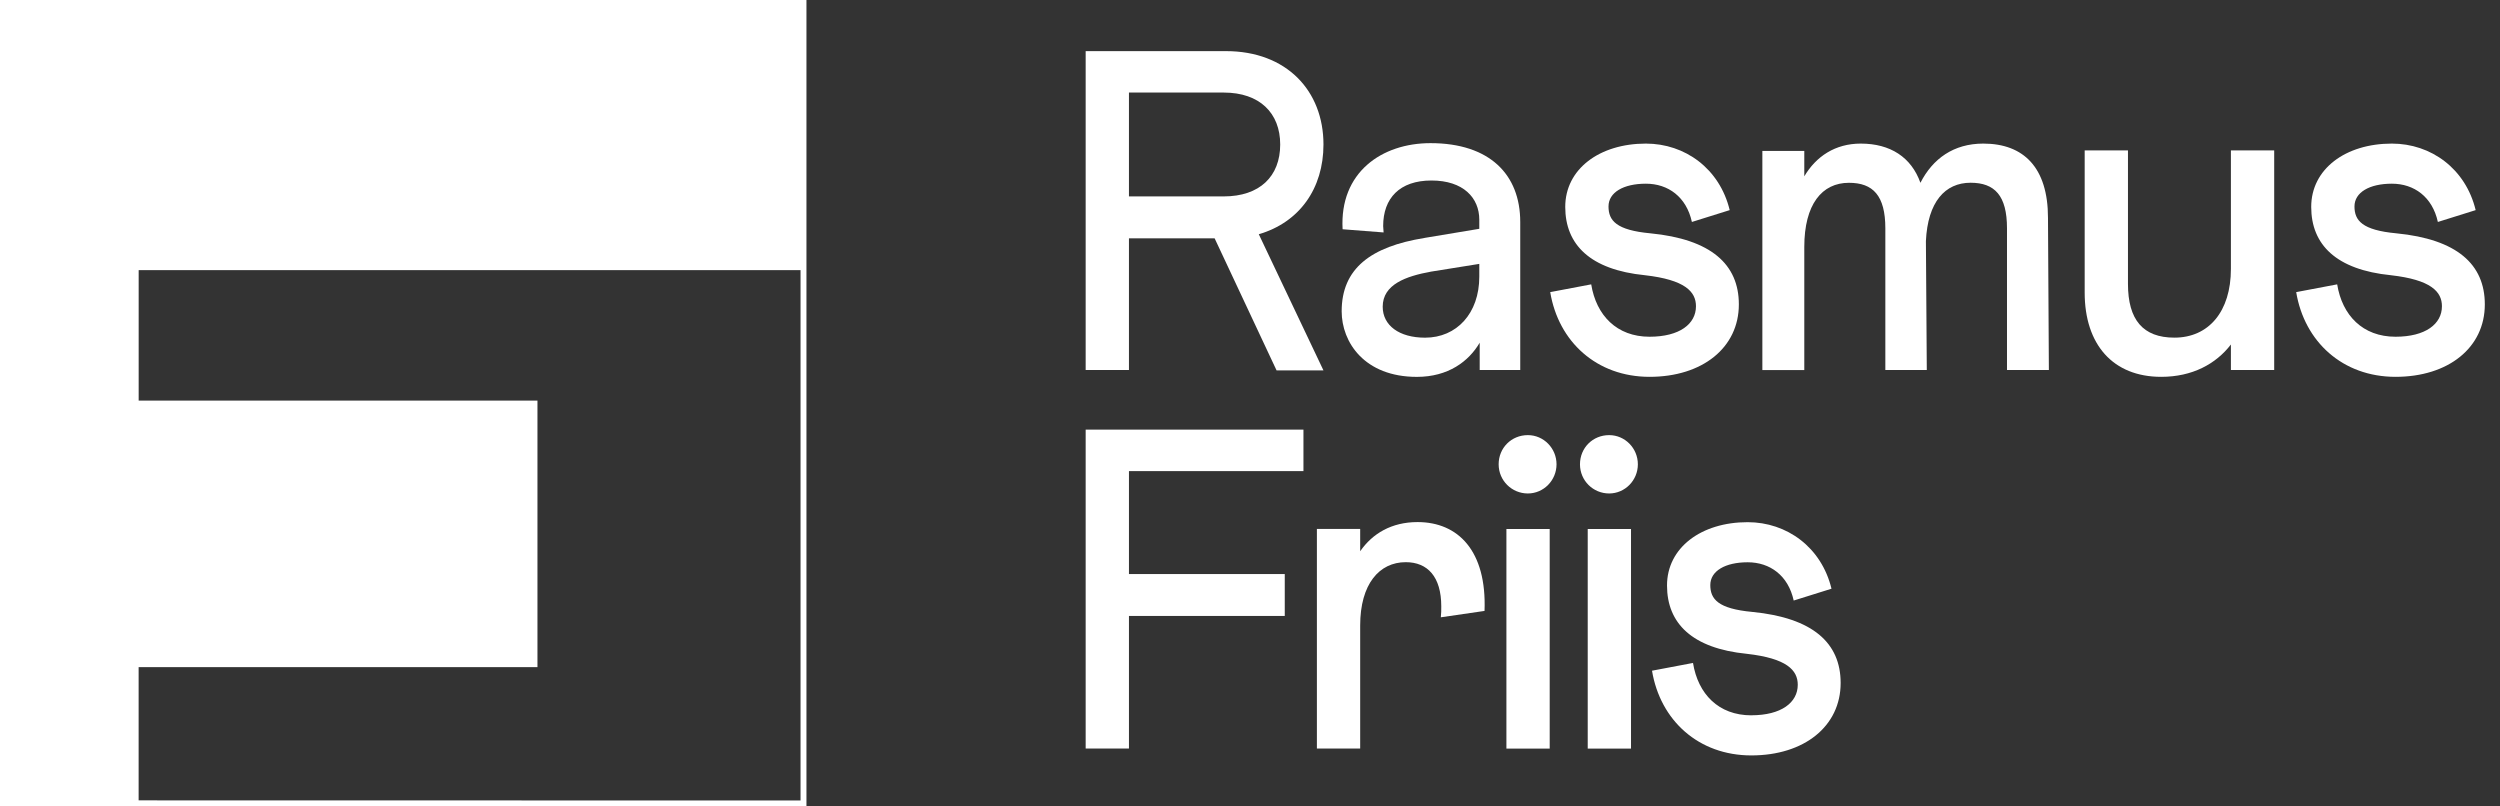
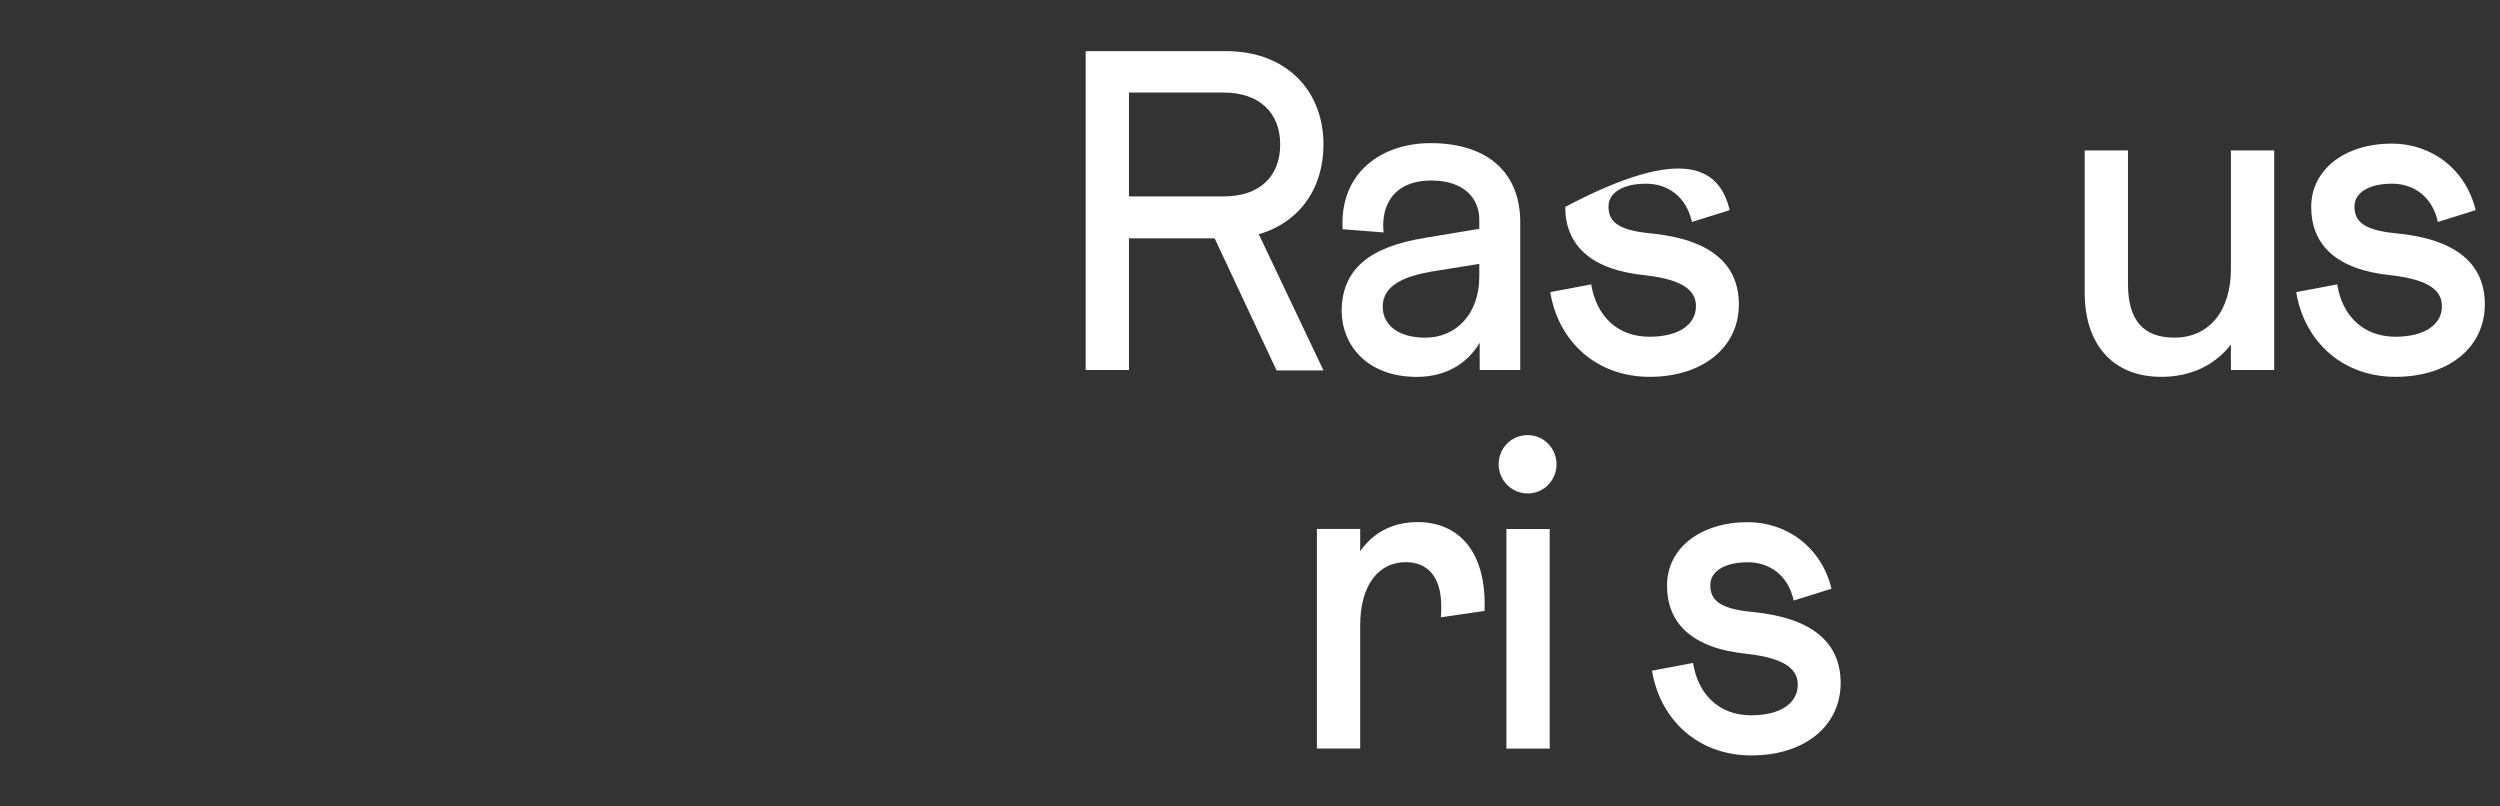
<svg xmlns="http://www.w3.org/2000/svg" width="124" height="40" viewBox="0 0 124 40" fill="none">
  <rect x="0" y="0" width="124" height="40" fill="#333333" stroke="none" />
  <path d="M65.644 7.167C65.644 9.358 64.447 11.031 62.436 11.618L65.644 18.373H63.318L60.245 11.82H55.996V18.351H53.849V2.536H60.809C63.813 2.536 65.644 4.502 65.644 7.167ZM63.498 7.167C63.498 5.607 62.48 4.591 60.696 4.591H55.996V9.742H60.696C62.48 9.742 63.498 8.749 63.498 7.167Z" fill="white" />
  <path d="M70.662 11.8L73.373 11.349V10.898C73.373 9.813 72.582 8.953 71 8.953C69.418 8.953 68.605 9.836 68.605 11.213C68.605 11.327 68.627 11.418 68.627 11.529L66.593 11.371C66.436 8.547 68.538 7.1 70.953 7.1C73.891 7.1 75.404 8.66 75.404 11.009V18.353H73.393V16.998C72.851 17.924 71.833 18.693 70.276 18.693C67.678 18.693 66.547 16.976 66.547 15.44C66.547 13.316 67.993 12.231 70.66 11.802L70.662 11.8ZM70.684 16.749C72.245 16.749 73.373 15.551 73.373 13.722V13.089L70.978 13.473C69.736 13.7 68.582 14.107 68.582 15.213C68.582 16.14 69.396 16.749 70.684 16.749Z" fill="white" />
-   <path d="M81.816 16.702C83.307 16.702 84.12 16.069 84.12 15.189C84.12 14.467 83.578 13.878 81.589 13.651C78.878 13.38 77.636 12.138 77.636 10.262C77.636 8.387 79.331 7.122 81.636 7.122C83.578 7.122 85.296 8.364 85.793 10.422L83.918 11.009C83.647 9.767 82.742 9.111 81.636 9.111C80.529 9.111 79.782 9.54 79.782 10.24C79.782 10.94 80.167 11.416 81.862 11.573C84.867 11.867 86.247 13.109 86.247 15.098C86.247 17.244 84.44 18.691 81.818 18.691C79.196 18.691 77.298 16.951 76.891 14.489L78.924 14.104C79.173 15.64 80.189 16.702 81.818 16.702H81.816Z" fill="white" />
-   <path d="M89.491 8.749C90.078 7.756 91.027 7.122 92.293 7.122C93.762 7.122 94.802 7.8 95.253 9.067C95.865 7.869 96.902 7.122 98.371 7.122C100.382 7.122 101.58 8.32 101.58 10.804L101.624 18.351H99.547V11.324C99.547 9.698 98.936 9.064 97.74 9.064C96.476 9.064 95.616 10.013 95.525 11.958L95.569 18.353H93.513V11.327C93.513 9.7 92.902 9.067 91.707 9.067C90.373 9.067 89.493 10.129 89.493 12.253V18.356H87.413V7.487H89.493V8.751L89.491 8.749Z" fill="white" />
+   <path d="M81.816 16.702C83.307 16.702 84.12 16.069 84.12 15.189C84.12 14.467 83.578 13.878 81.589 13.651C78.878 13.38 77.636 12.138 77.636 10.262C83.578 7.122 85.296 8.364 85.793 10.422L83.918 11.009C83.647 9.767 82.742 9.111 81.636 9.111C80.529 9.111 79.782 9.54 79.782 10.24C79.782 10.94 80.167 11.416 81.862 11.573C84.867 11.867 86.247 13.109 86.247 15.098C86.247 17.244 84.44 18.691 81.818 18.691C79.196 18.691 77.298 16.951 76.891 14.489L78.924 14.104C79.173 15.64 80.189 16.702 81.818 16.702H81.816Z" fill="white" />
  <path d="M110.653 17.087C109.907 18.058 108.733 18.691 107.196 18.691C104.8 18.691 103.4 17.087 103.4 14.511V7.46H105.547V14.08C105.547 15.864 106.293 16.747 107.851 16.747C109.547 16.747 110.653 15.458 110.653 13.336V7.46H112.8V18.351H110.653V17.087Z" fill="white" />
  <path d="M118.816 16.702C120.307 16.702 121.12 16.069 121.12 15.189C121.12 14.467 120.578 13.878 118.589 13.651C115.878 13.38 114.636 12.138 114.636 10.262C114.636 8.387 116.331 7.122 118.636 7.122C120.578 7.122 122.296 8.364 122.793 10.422L120.918 11.009C120.647 9.767 119.742 9.111 118.636 9.111C117.529 9.111 116.782 9.54 116.782 10.24C116.782 10.94 117.167 11.416 118.862 11.573C121.867 11.867 123.247 13.109 123.247 15.098C123.247 17.244 121.44 18.691 118.818 18.691C116.196 18.691 114.298 16.951 113.891 14.489L115.924 14.104C116.173 15.64 117.189 16.702 118.818 16.702H118.816Z" fill="white" />
-   <path d="M64.651 23.367H55.996V28.473H63.724V30.551H55.996V37.127H53.849V21.309H64.651V23.367Z" fill="white" />
  <path d="M67.465 27.342C68.076 26.46 69.025 25.895 70.311 25.895C72.322 25.895 73.747 27.32 73.633 30.302L71.465 30.618C71.487 30.438 71.487 30.256 71.487 30.076C71.487 28.607 70.809 27.884 69.725 27.884C68.413 27.884 67.465 28.969 67.465 31.024V37.127H65.318V26.235H67.465V27.342Z" fill="white" />
  <path d="M75.78 21.582C76.571 21.582 77.204 22.238 77.204 23.029C77.204 23.82 76.571 24.476 75.78 24.476C74.989 24.476 74.333 23.842 74.333 23.029C74.333 22.215 74.967 21.582 75.78 21.582ZM76.865 37.129H74.718V26.238H76.865V37.129Z" fill="white" />
-   <path d="M79.813 21.582C80.605 21.582 81.238 22.238 81.238 23.029C81.238 23.82 80.605 24.476 79.813 24.476C79.022 24.476 78.367 23.842 78.367 23.029C78.367 22.215 79 21.582 79.813 21.582ZM80.898 37.129H78.751V26.238H80.898V37.129Z" fill="white" />
  <path d="M86.865 35.478C88.356 35.478 89.169 34.844 89.169 33.964C89.169 33.242 88.627 32.653 86.638 32.429C83.927 32.158 82.684 30.916 82.684 29.04C82.684 27.164 84.38 25.9 86.684 25.9C88.627 25.9 90.344 27.142 90.842 29.2L88.967 29.787C88.696 28.544 87.791 27.889 86.684 27.889C85.578 27.889 84.831 28.318 84.831 29.018C84.831 29.718 85.216 30.193 86.911 30.351C89.916 30.644 91.296 31.889 91.296 33.876C91.296 36.022 89.489 37.469 86.867 37.469C84.245 37.469 82.347 35.729 81.94 33.267L83.973 32.882C84.222 34.42 85.238 35.48 86.867 35.48L86.865 35.478Z" fill="white" />
-   <path d="M0 0V40H40V0H0ZM6.876 39.698V33.089H26.658V19.871H6.878V13.4H39.707V39.704L6.876 39.698Z" fill="white" />
</svg>